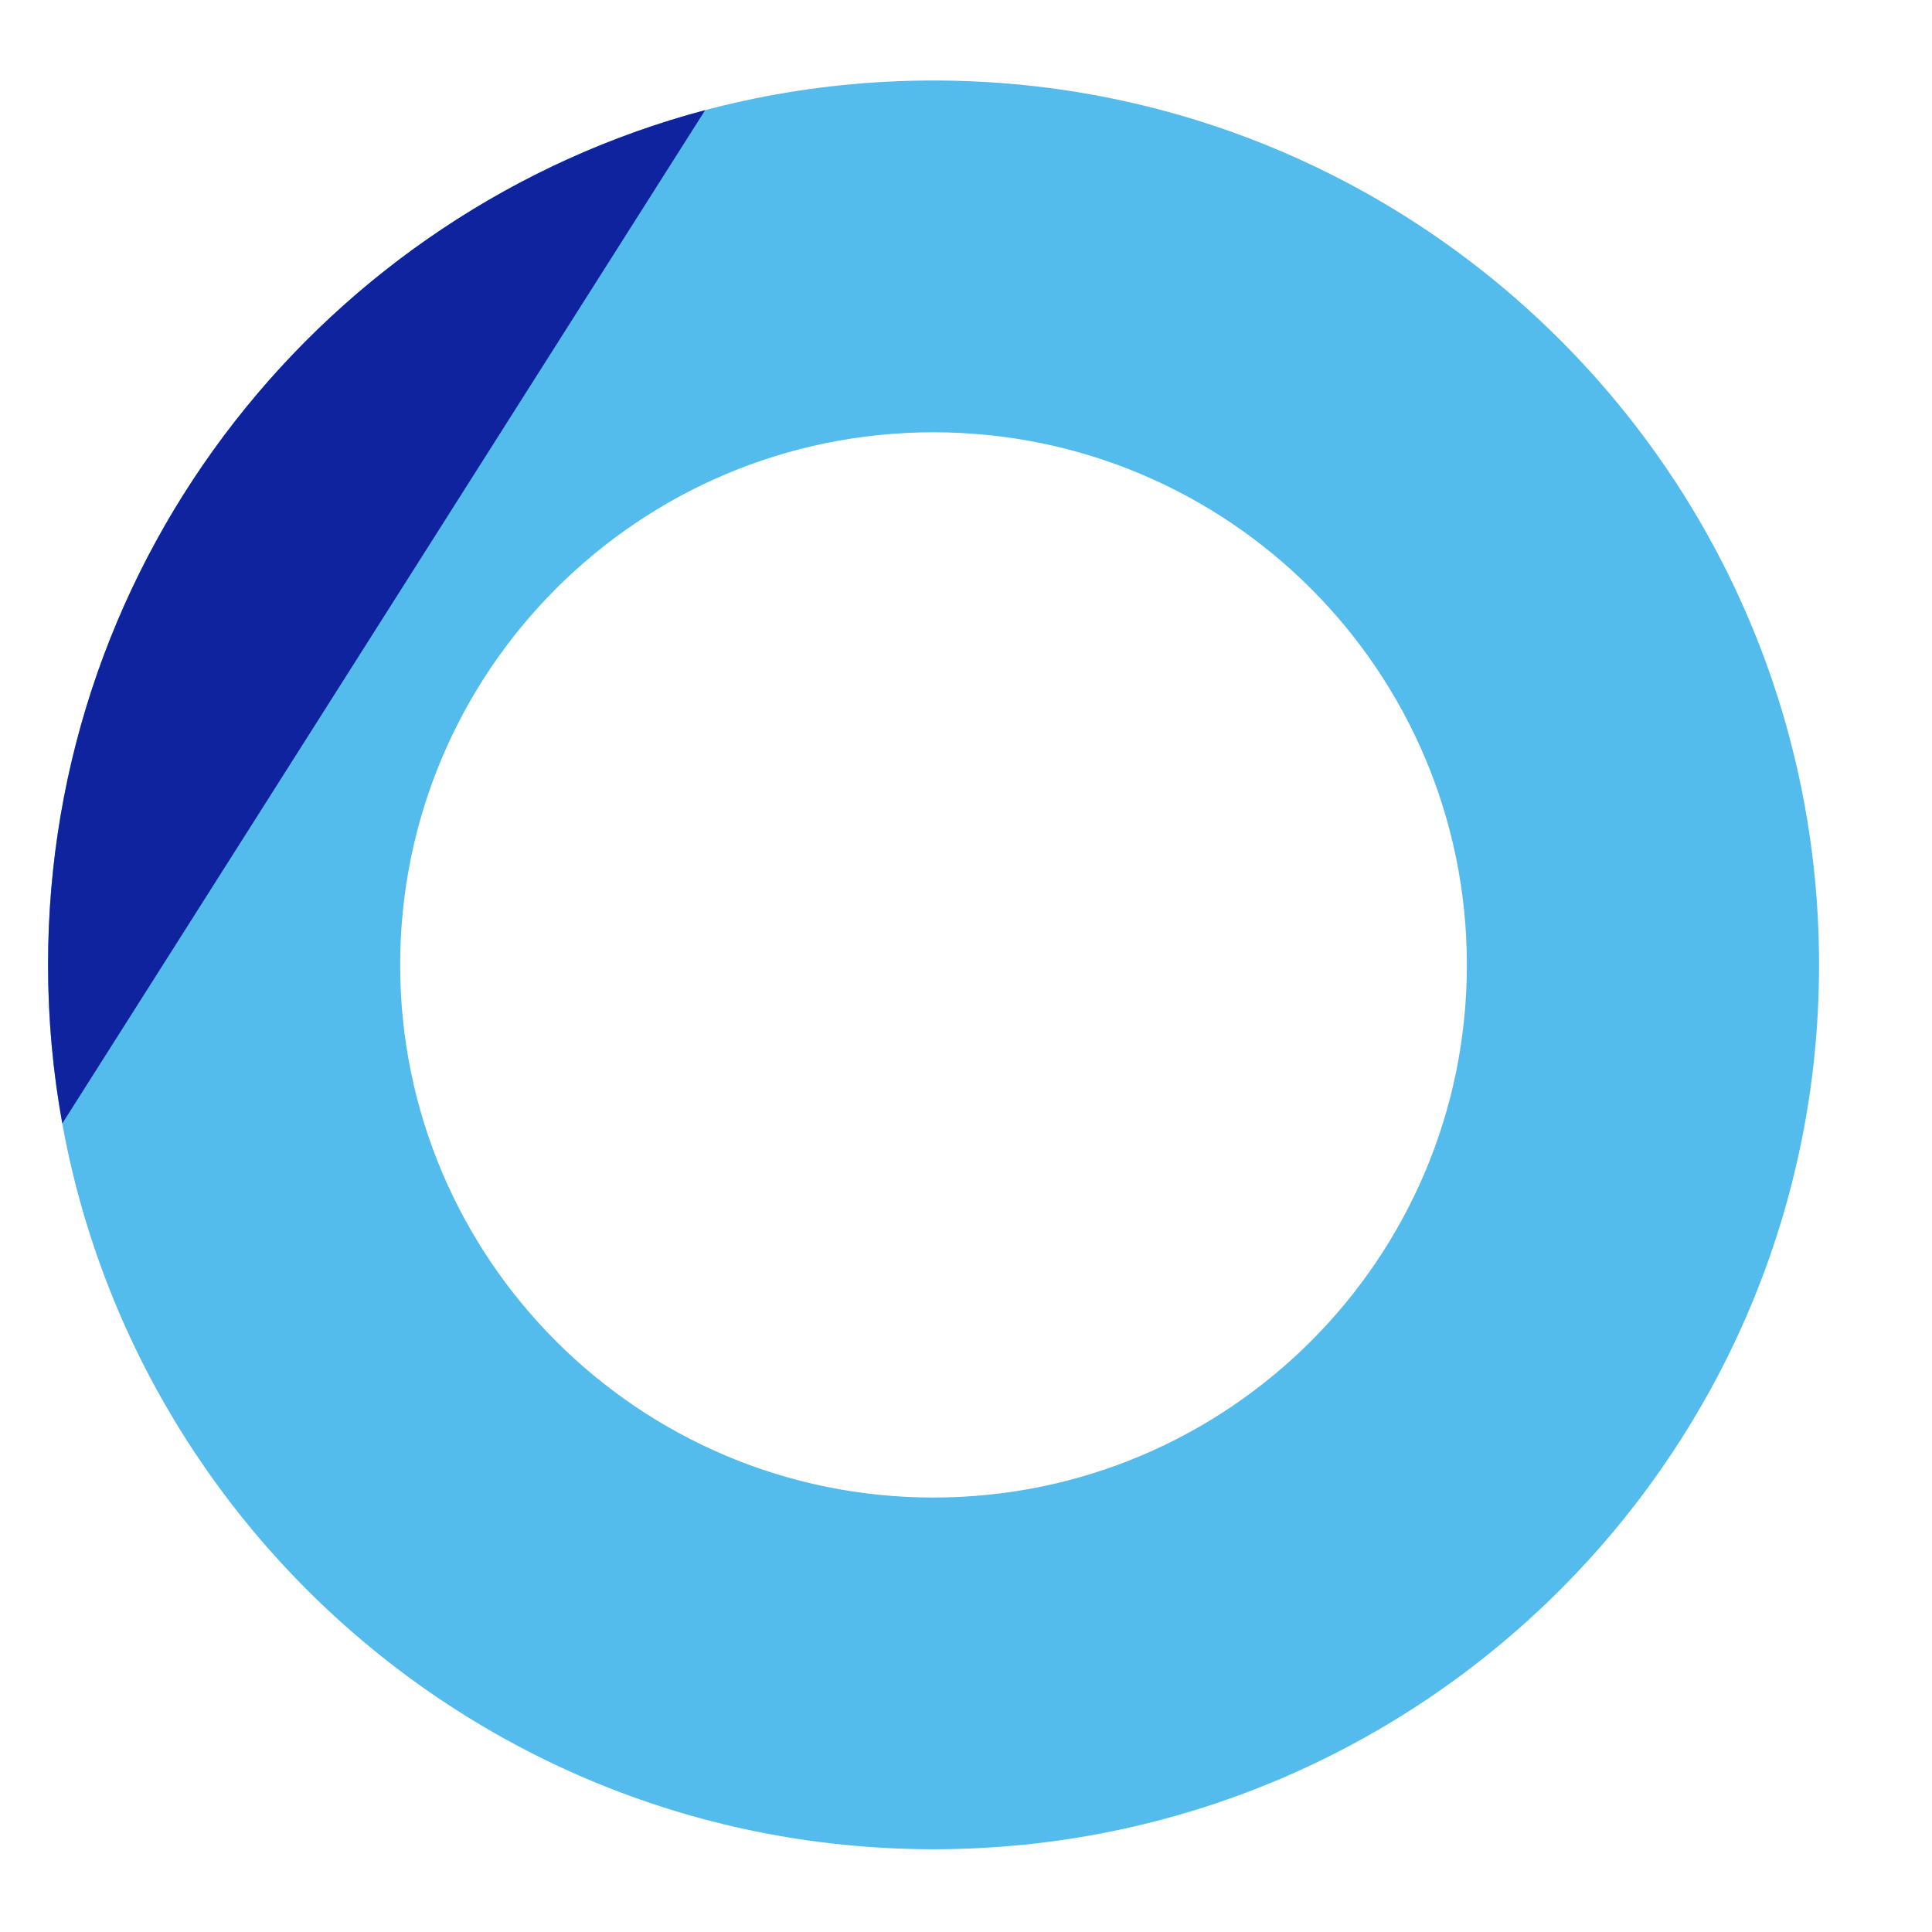
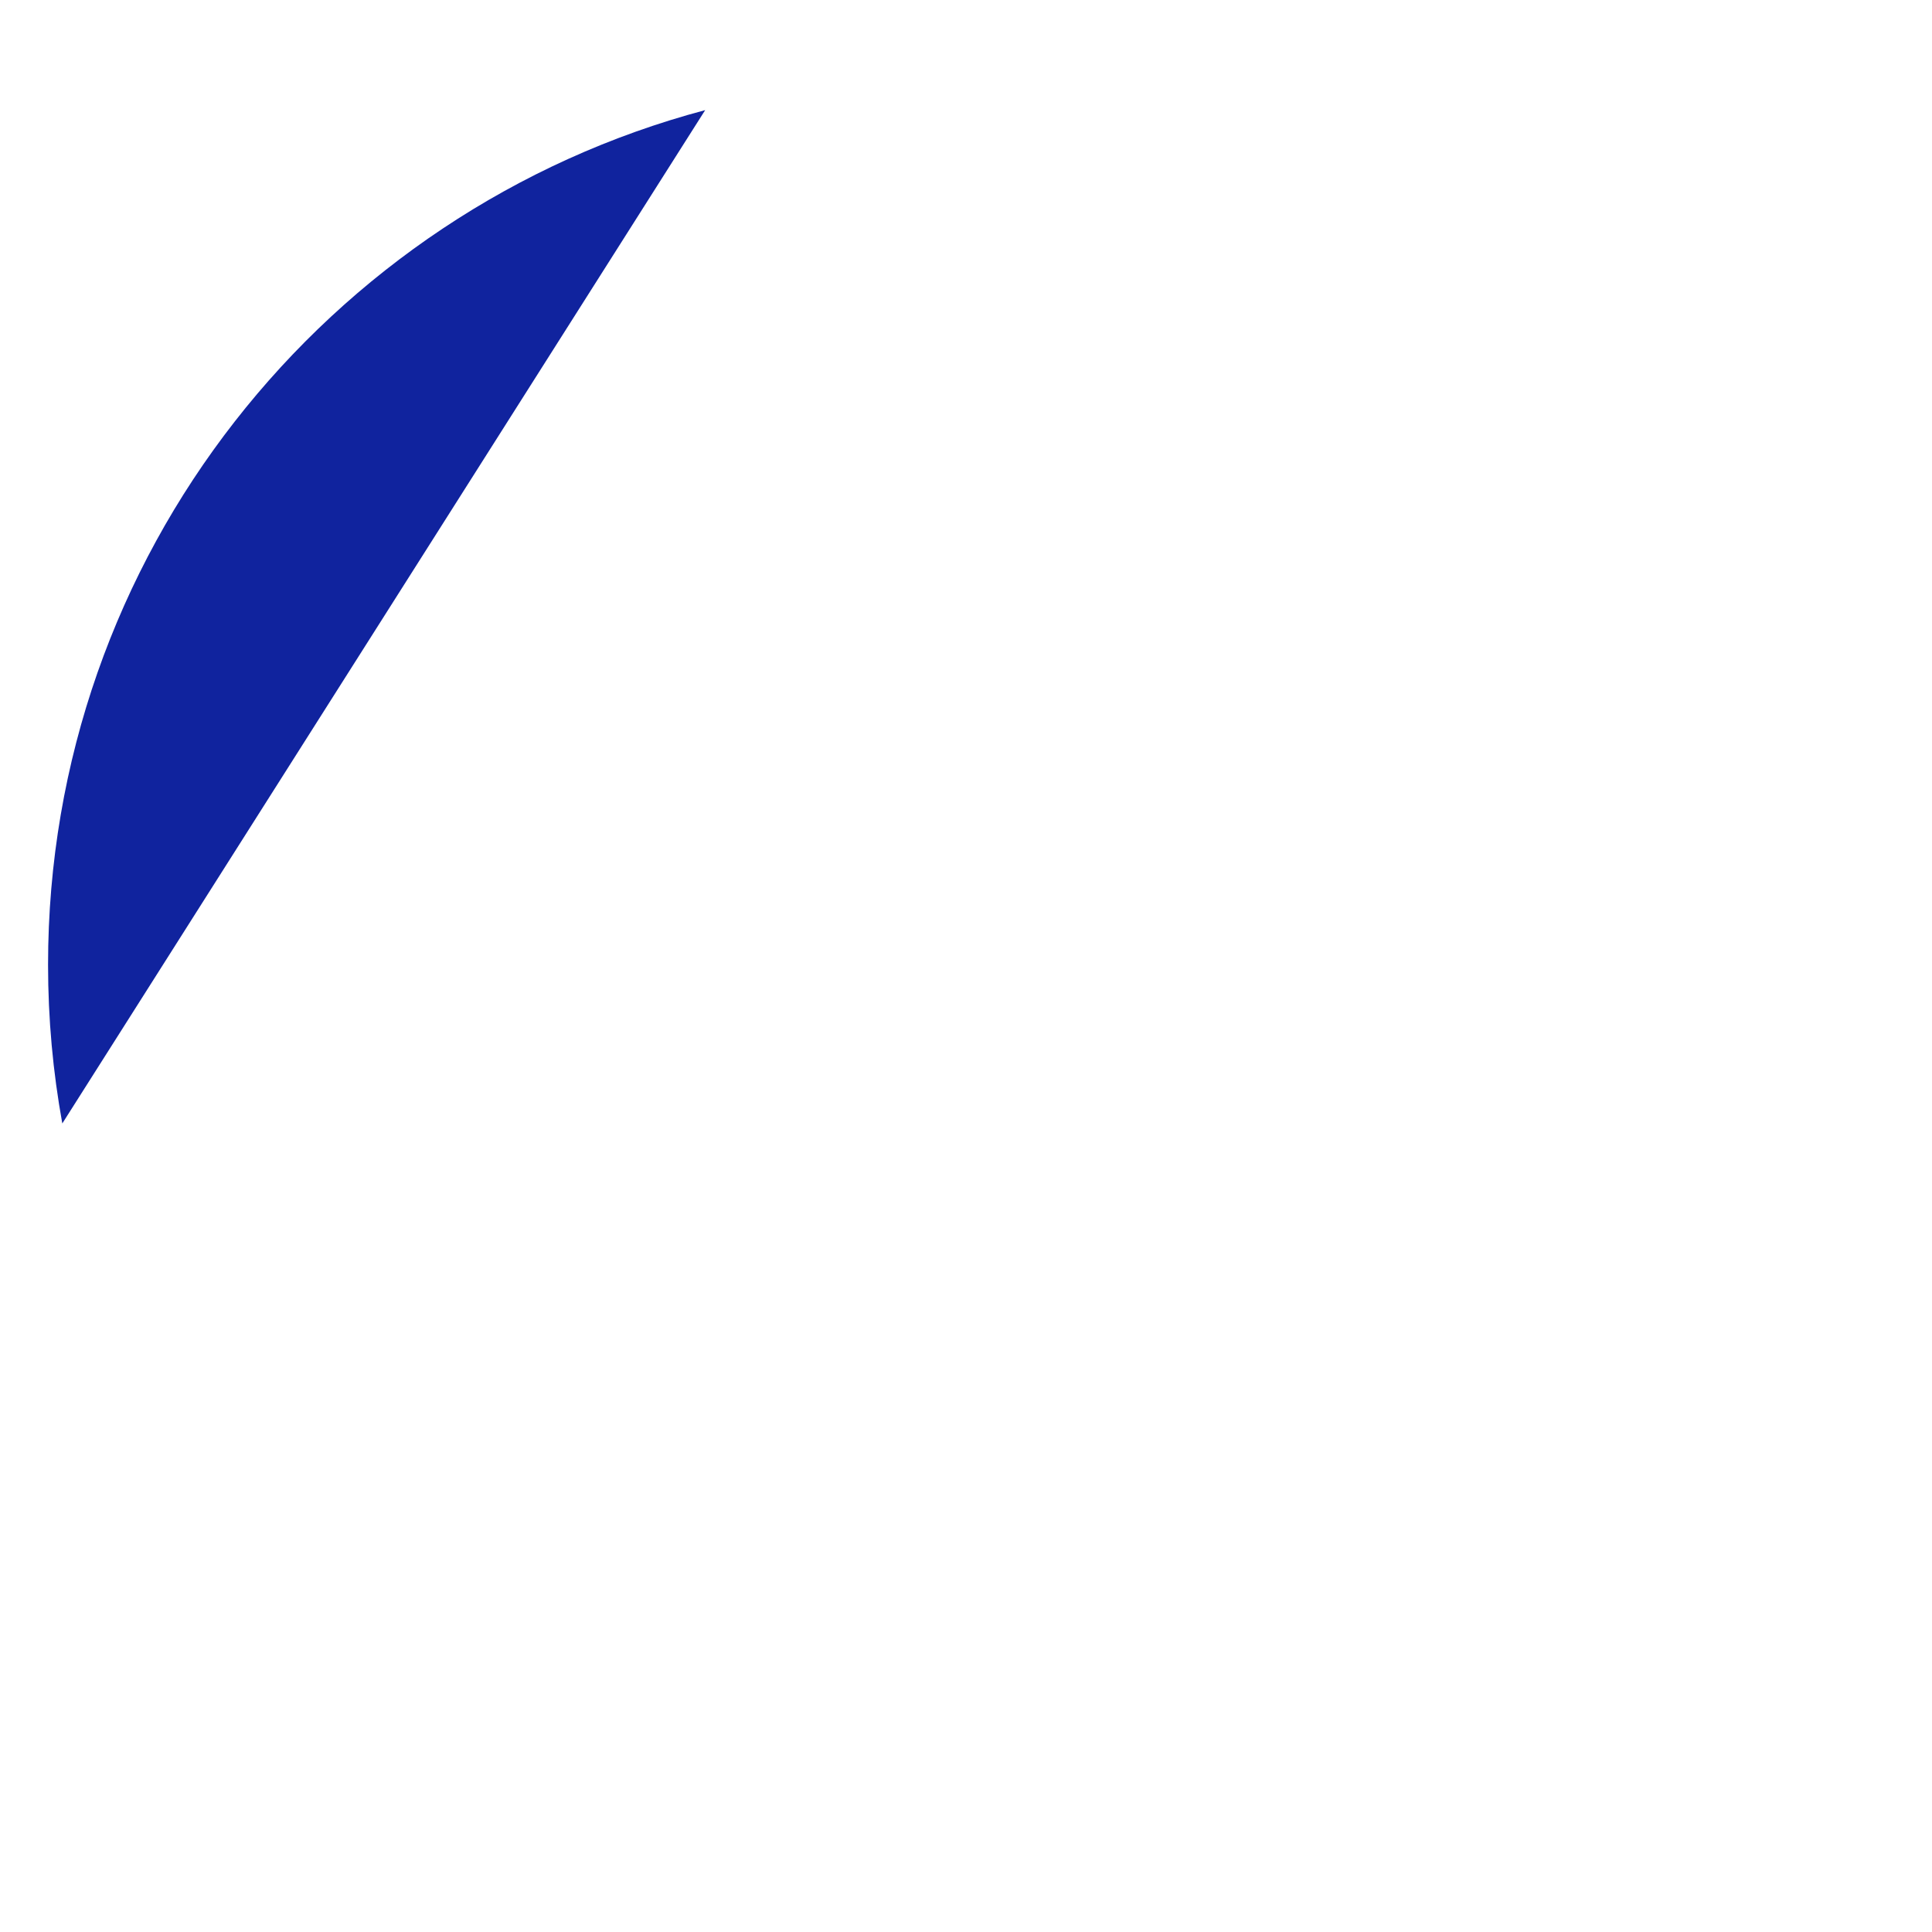
<svg xmlns="http://www.w3.org/2000/svg" width="24" height="24" viewBox="0 0 24 24" fill="none">
-   <path d="M22.597 11.986C22.597 18.053 17.673 22.972 11.597 22.972C5.521 22.972 0.597 18.053 0.597 11.986C0.596 5.919 5.52 1 11.595 1C17.673 1 22.597 5.919 22.597 11.986ZM11.595 5.37C7.937 5.37 4.971 8.333 4.971 11.987C4.971 15.64 7.937 18.603 11.595 18.603C15.255 18.603 18.222 15.64 18.222 11.987C18.222 8.333 15.256 5.37 11.595 5.37Z" fill="#54BBED" />
  <path fill-rule="evenodd" clip-rule="evenodd" d="M8.76 1.368L0.774 13.956C0.658 13.317 0.597 12.659 0.597 11.986C0.596 6.898 4.059 2.617 8.76 1.368Z" fill="#10239E" />
</svg>